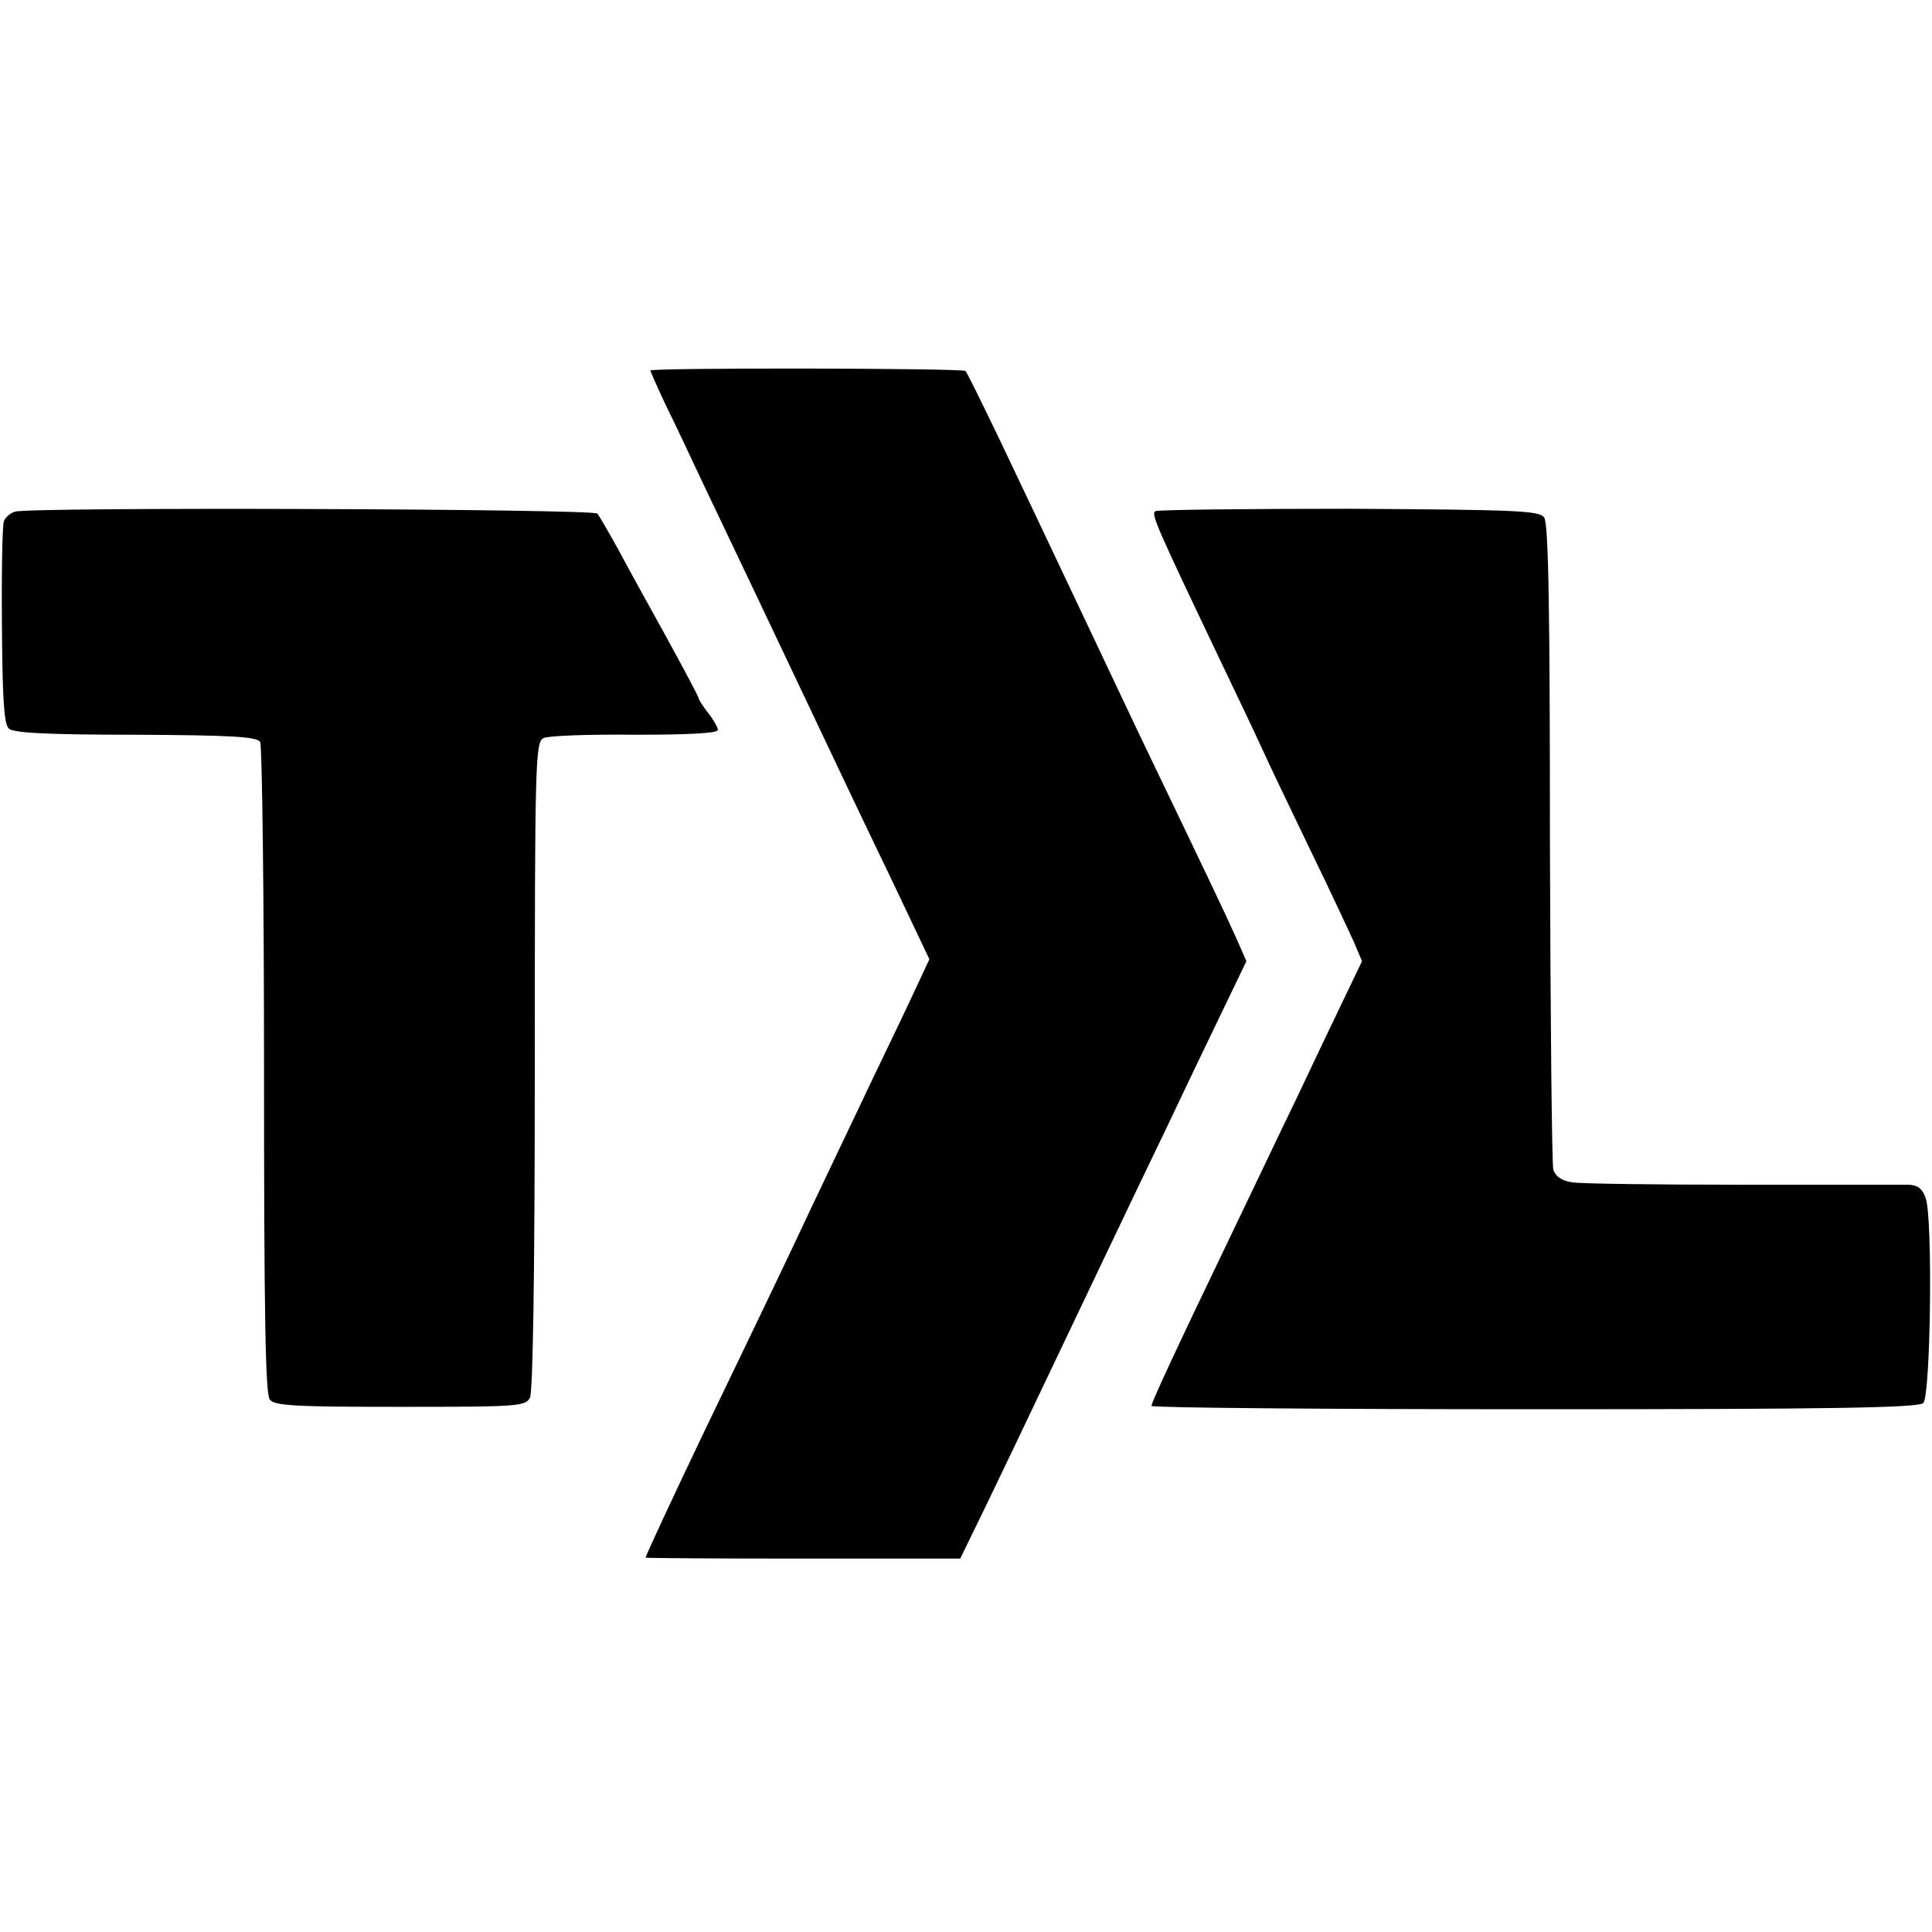
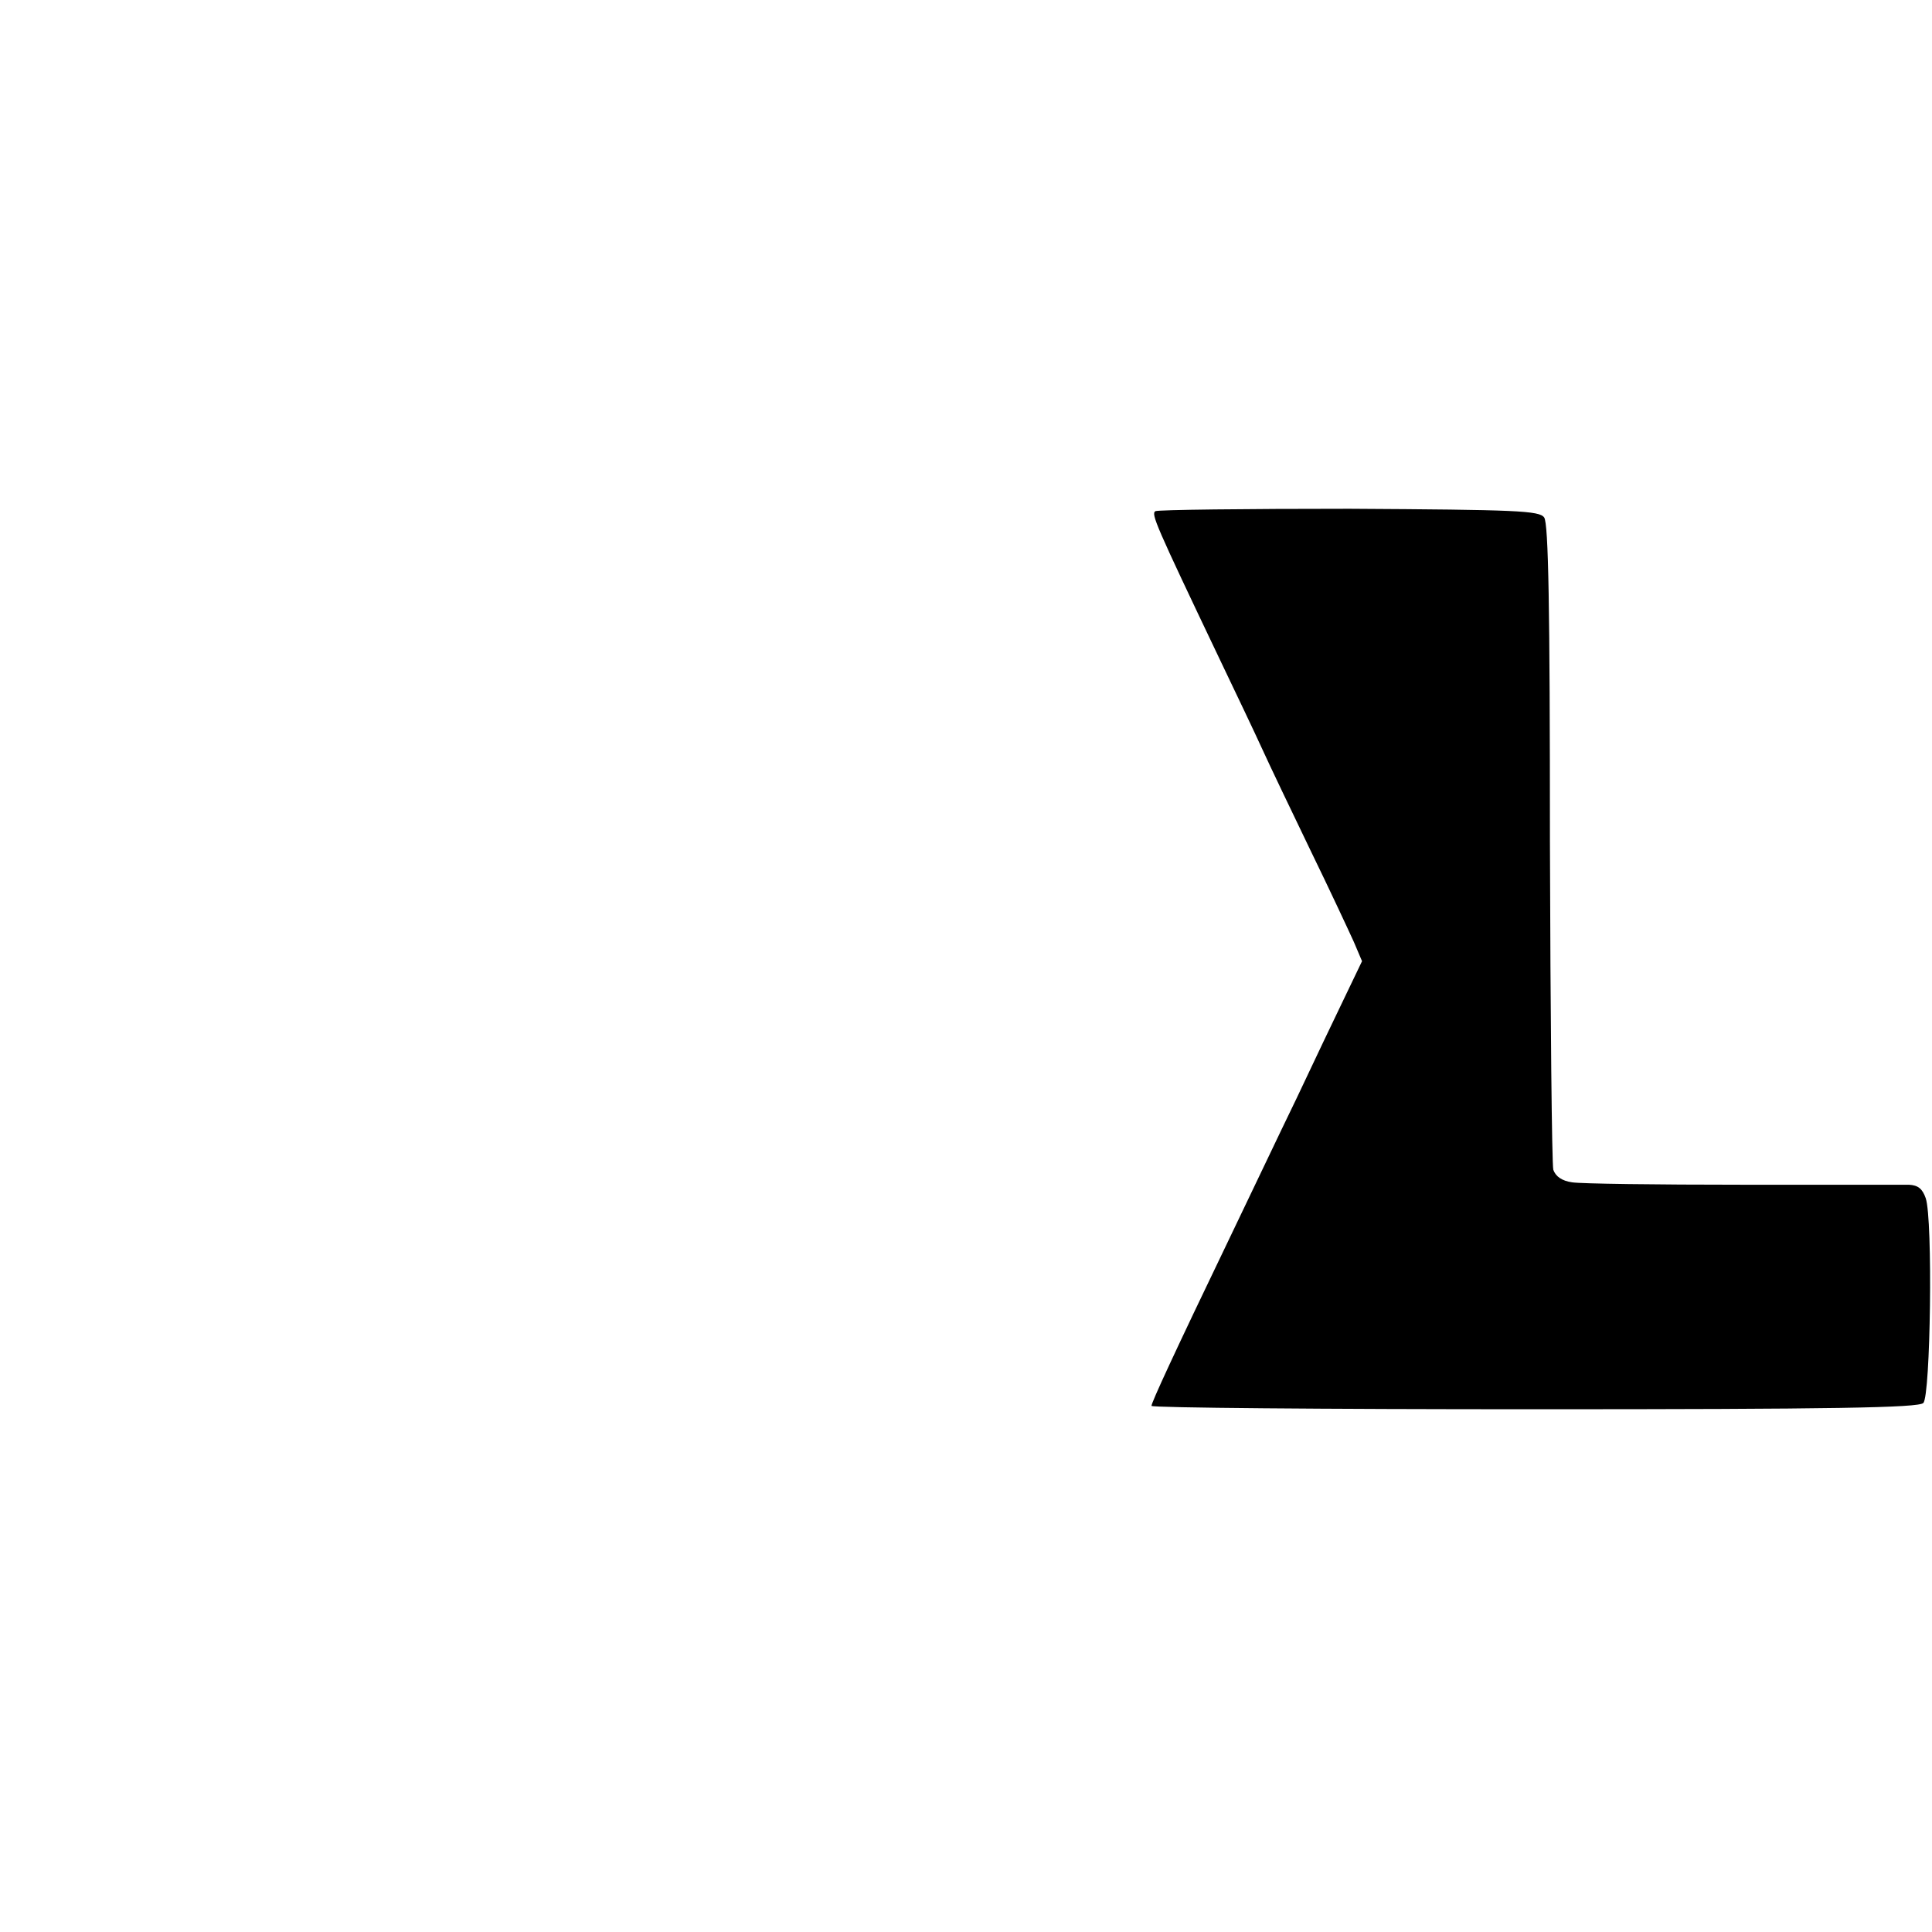
<svg xmlns="http://www.w3.org/2000/svg" version="1.0" width="401pt" height="401pt" viewBox="0 0 401 401" preserveAspectRatio="xMidYMid meet">
  <g transform="translate(0,401) scale(0.1,-0.1)" fill="#000000" stroke="none">
-     <path d="M1350 3241 c0 -2 14 -34 31 -70 18 -36 53 -111 79 -166 26 -55 71 -149 100 -210 86 -181 150 -316 185 -390 18 -38 67 -141 109 -228 l75 -158 -43 -92 c-24 -51 -72 -150 -106 -222 -34 -71 -79 -166 -100 -210 -35 -75 -75 -159 -221 -462 -55 -115 -119 -252 -119 -256 0 -1 147 -2 327 -2 l326 0 56 115 c31 64 80 167 110 230 30 63 89 187 131 275 42 88 103 216 136 284 32 68 82 172 110 230 l51 106 -22 50 c-21 47 -63 135 -200 420 -31 66 -75 158 -97 205 -41 86 -72 153 -192 405 -37 77 -69 142 -72 145 -6 6 -654 7 -654 1z" />
-     <path d="M31 2948 c-10 -3 -20 -12 -23 -20 -3 -7 -5 -104 -4 -215 1 -148 4 -205 14 -215 9 -9 75 -13 263 -13 200 -1 252 -4 259 -15 4 -7 8 -314 8 -682 0 -513 3 -672 12 -683 10 -13 55 -15 271 -15 245 0 259 1 269 19 6 13 10 247 10 690 0 628 1 671 18 679 9 5 95 8 190 7 111 0 172 3 172 10 0 5 -9 21 -20 35 -11 14 -20 28 -20 31 0 3 -30 59 -66 125 -36 65 -82 148 -101 184 -20 36 -39 69 -43 74 -10 10 -1182 14 -1209 4z" />
    <path d="M2398 2949 c-9 -6 0 -27 132 -304 34 -71 75 -157 90 -190 15 -33 60 -127 100 -210 40 -82 80 -168 90 -190 l17 -40 -36 -75 c-20 -41 -65 -136 -100 -210 -36 -74 -98 -205 -139 -290 -115 -239 -162 -341 -162 -348 0 -4 358 -7 795 -7 621 0 797 3 807 13 15 15 20 381 5 425 -7 20 -16 27 -35 28 -15 0 -171 0 -347 0 -176 0 -334 2 -352 5 -21 3 -34 12 -39 26 -3 12 -6 317 -7 680 0 487 -3 662 -12 674 -10 14 -56 16 -404 18 -216 0 -397 -2 -403 -5z" />
  </g>
</svg>